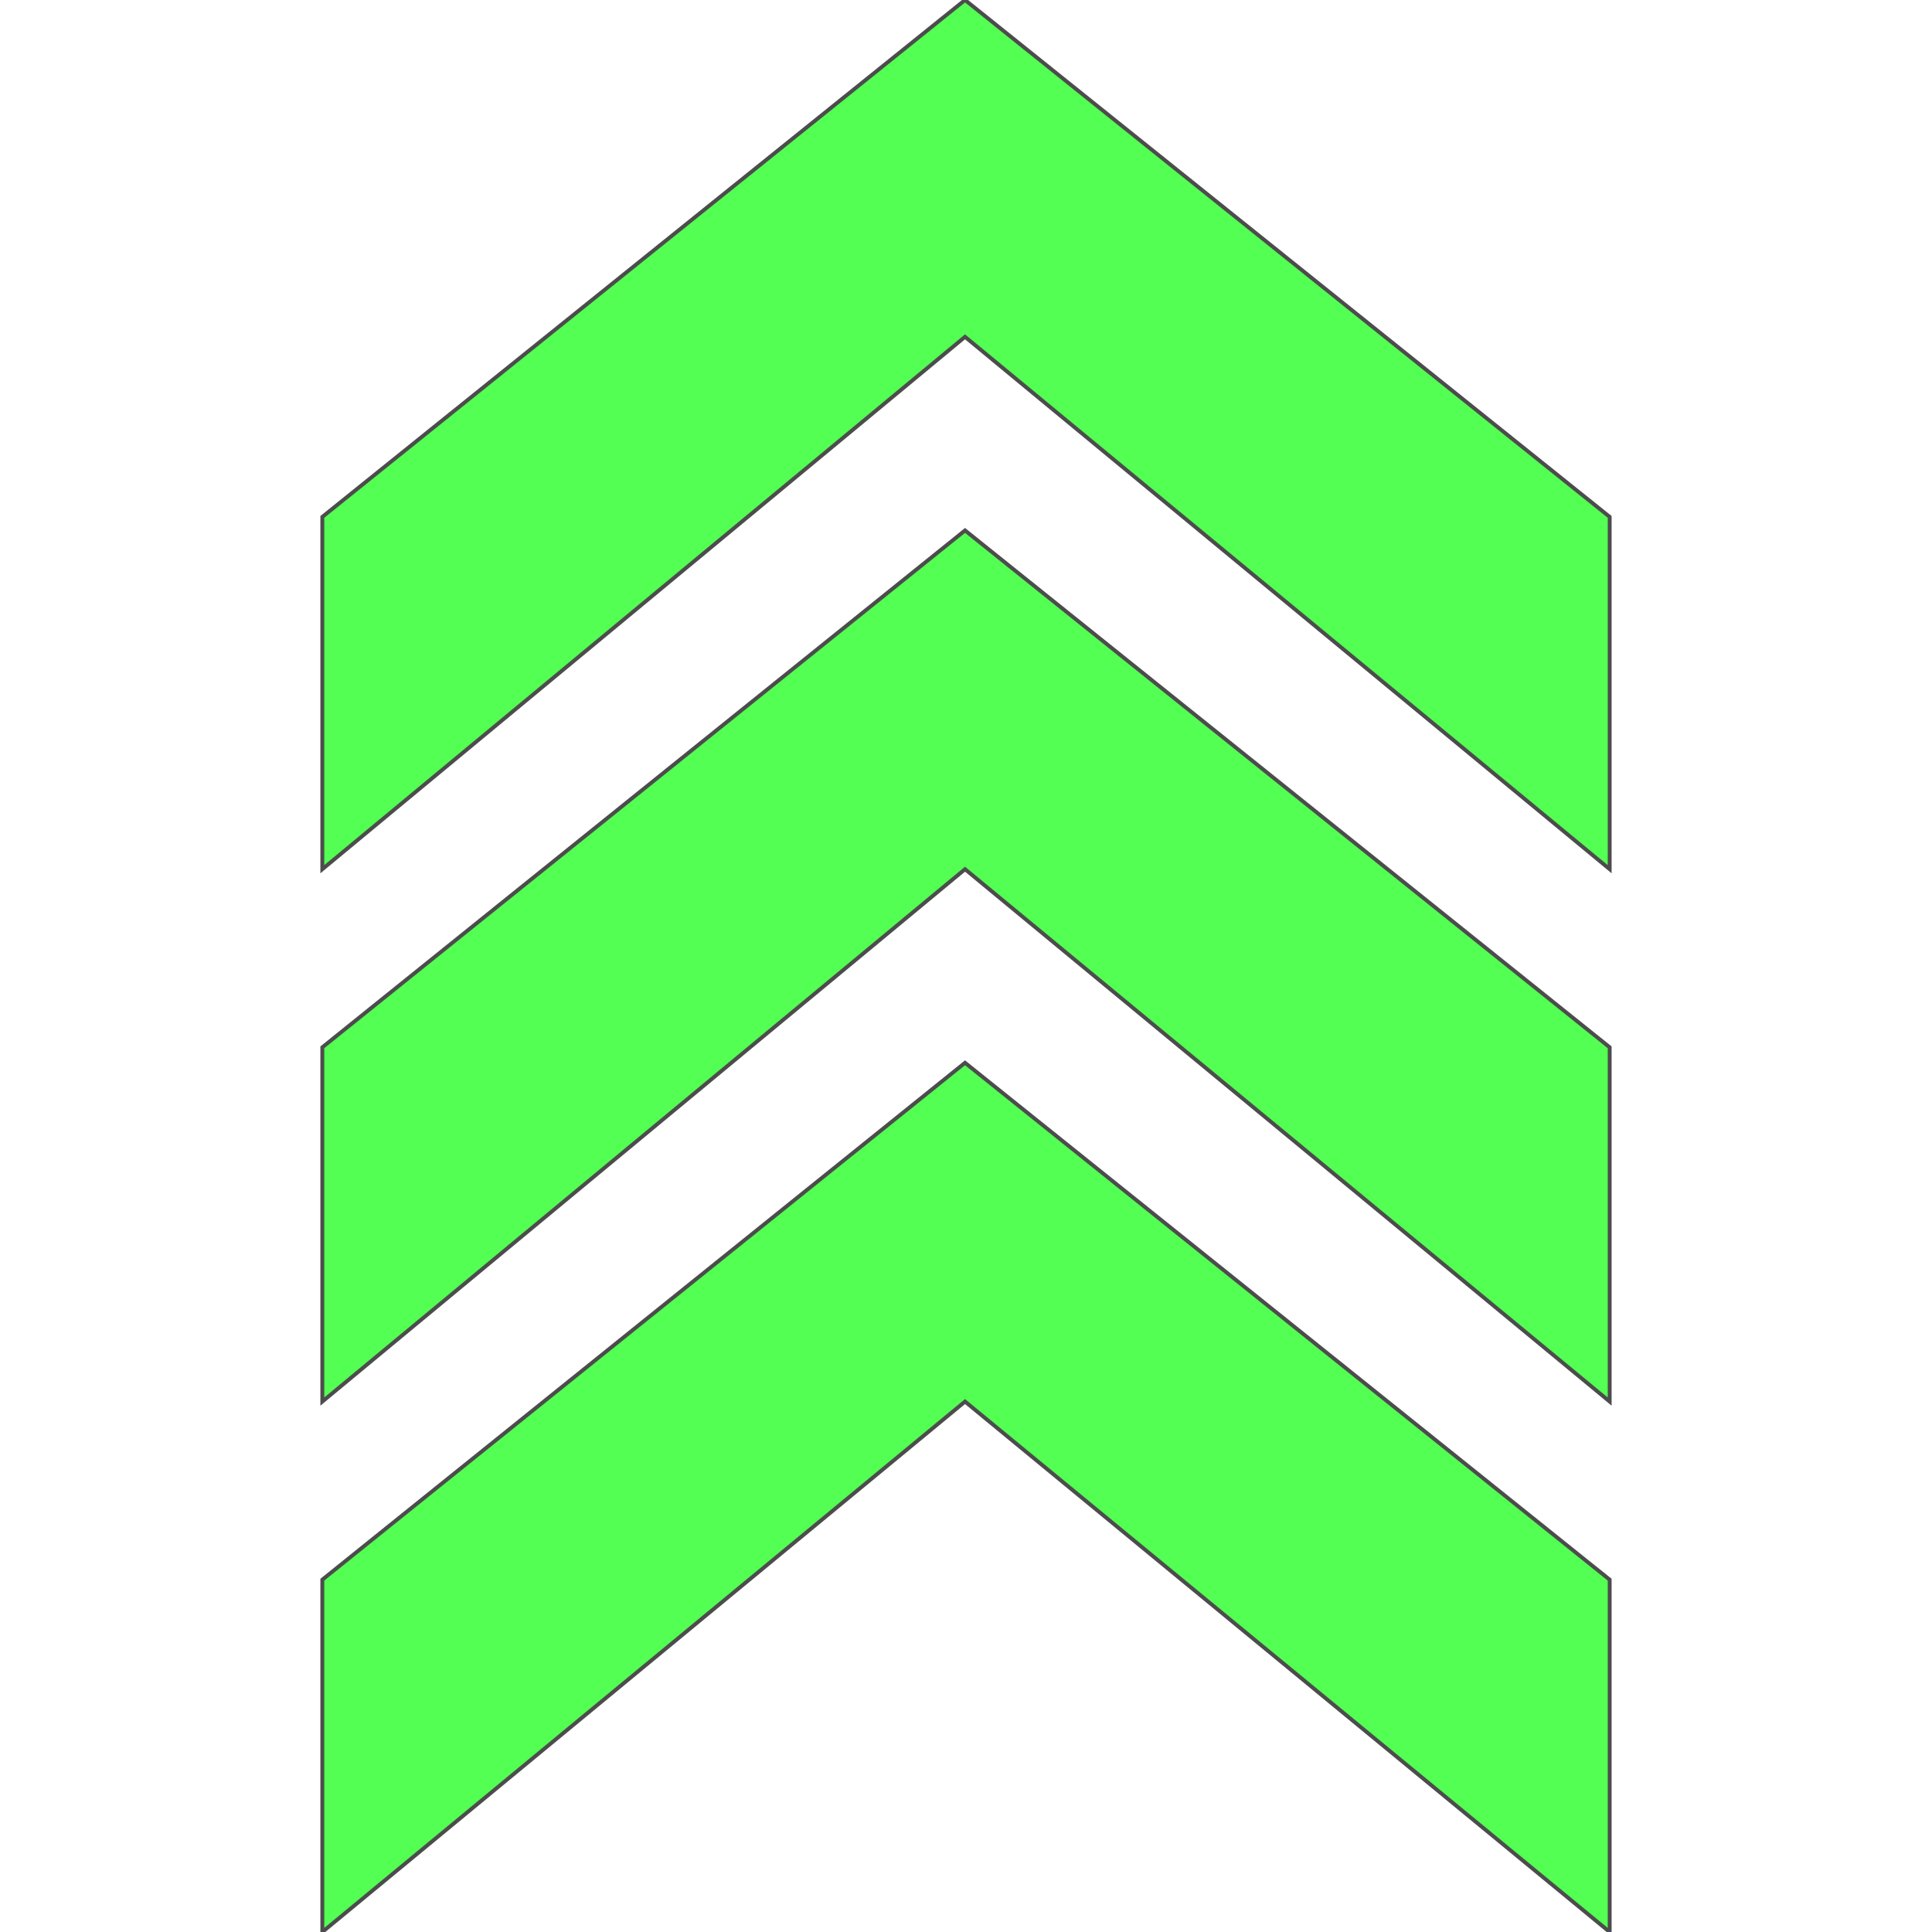
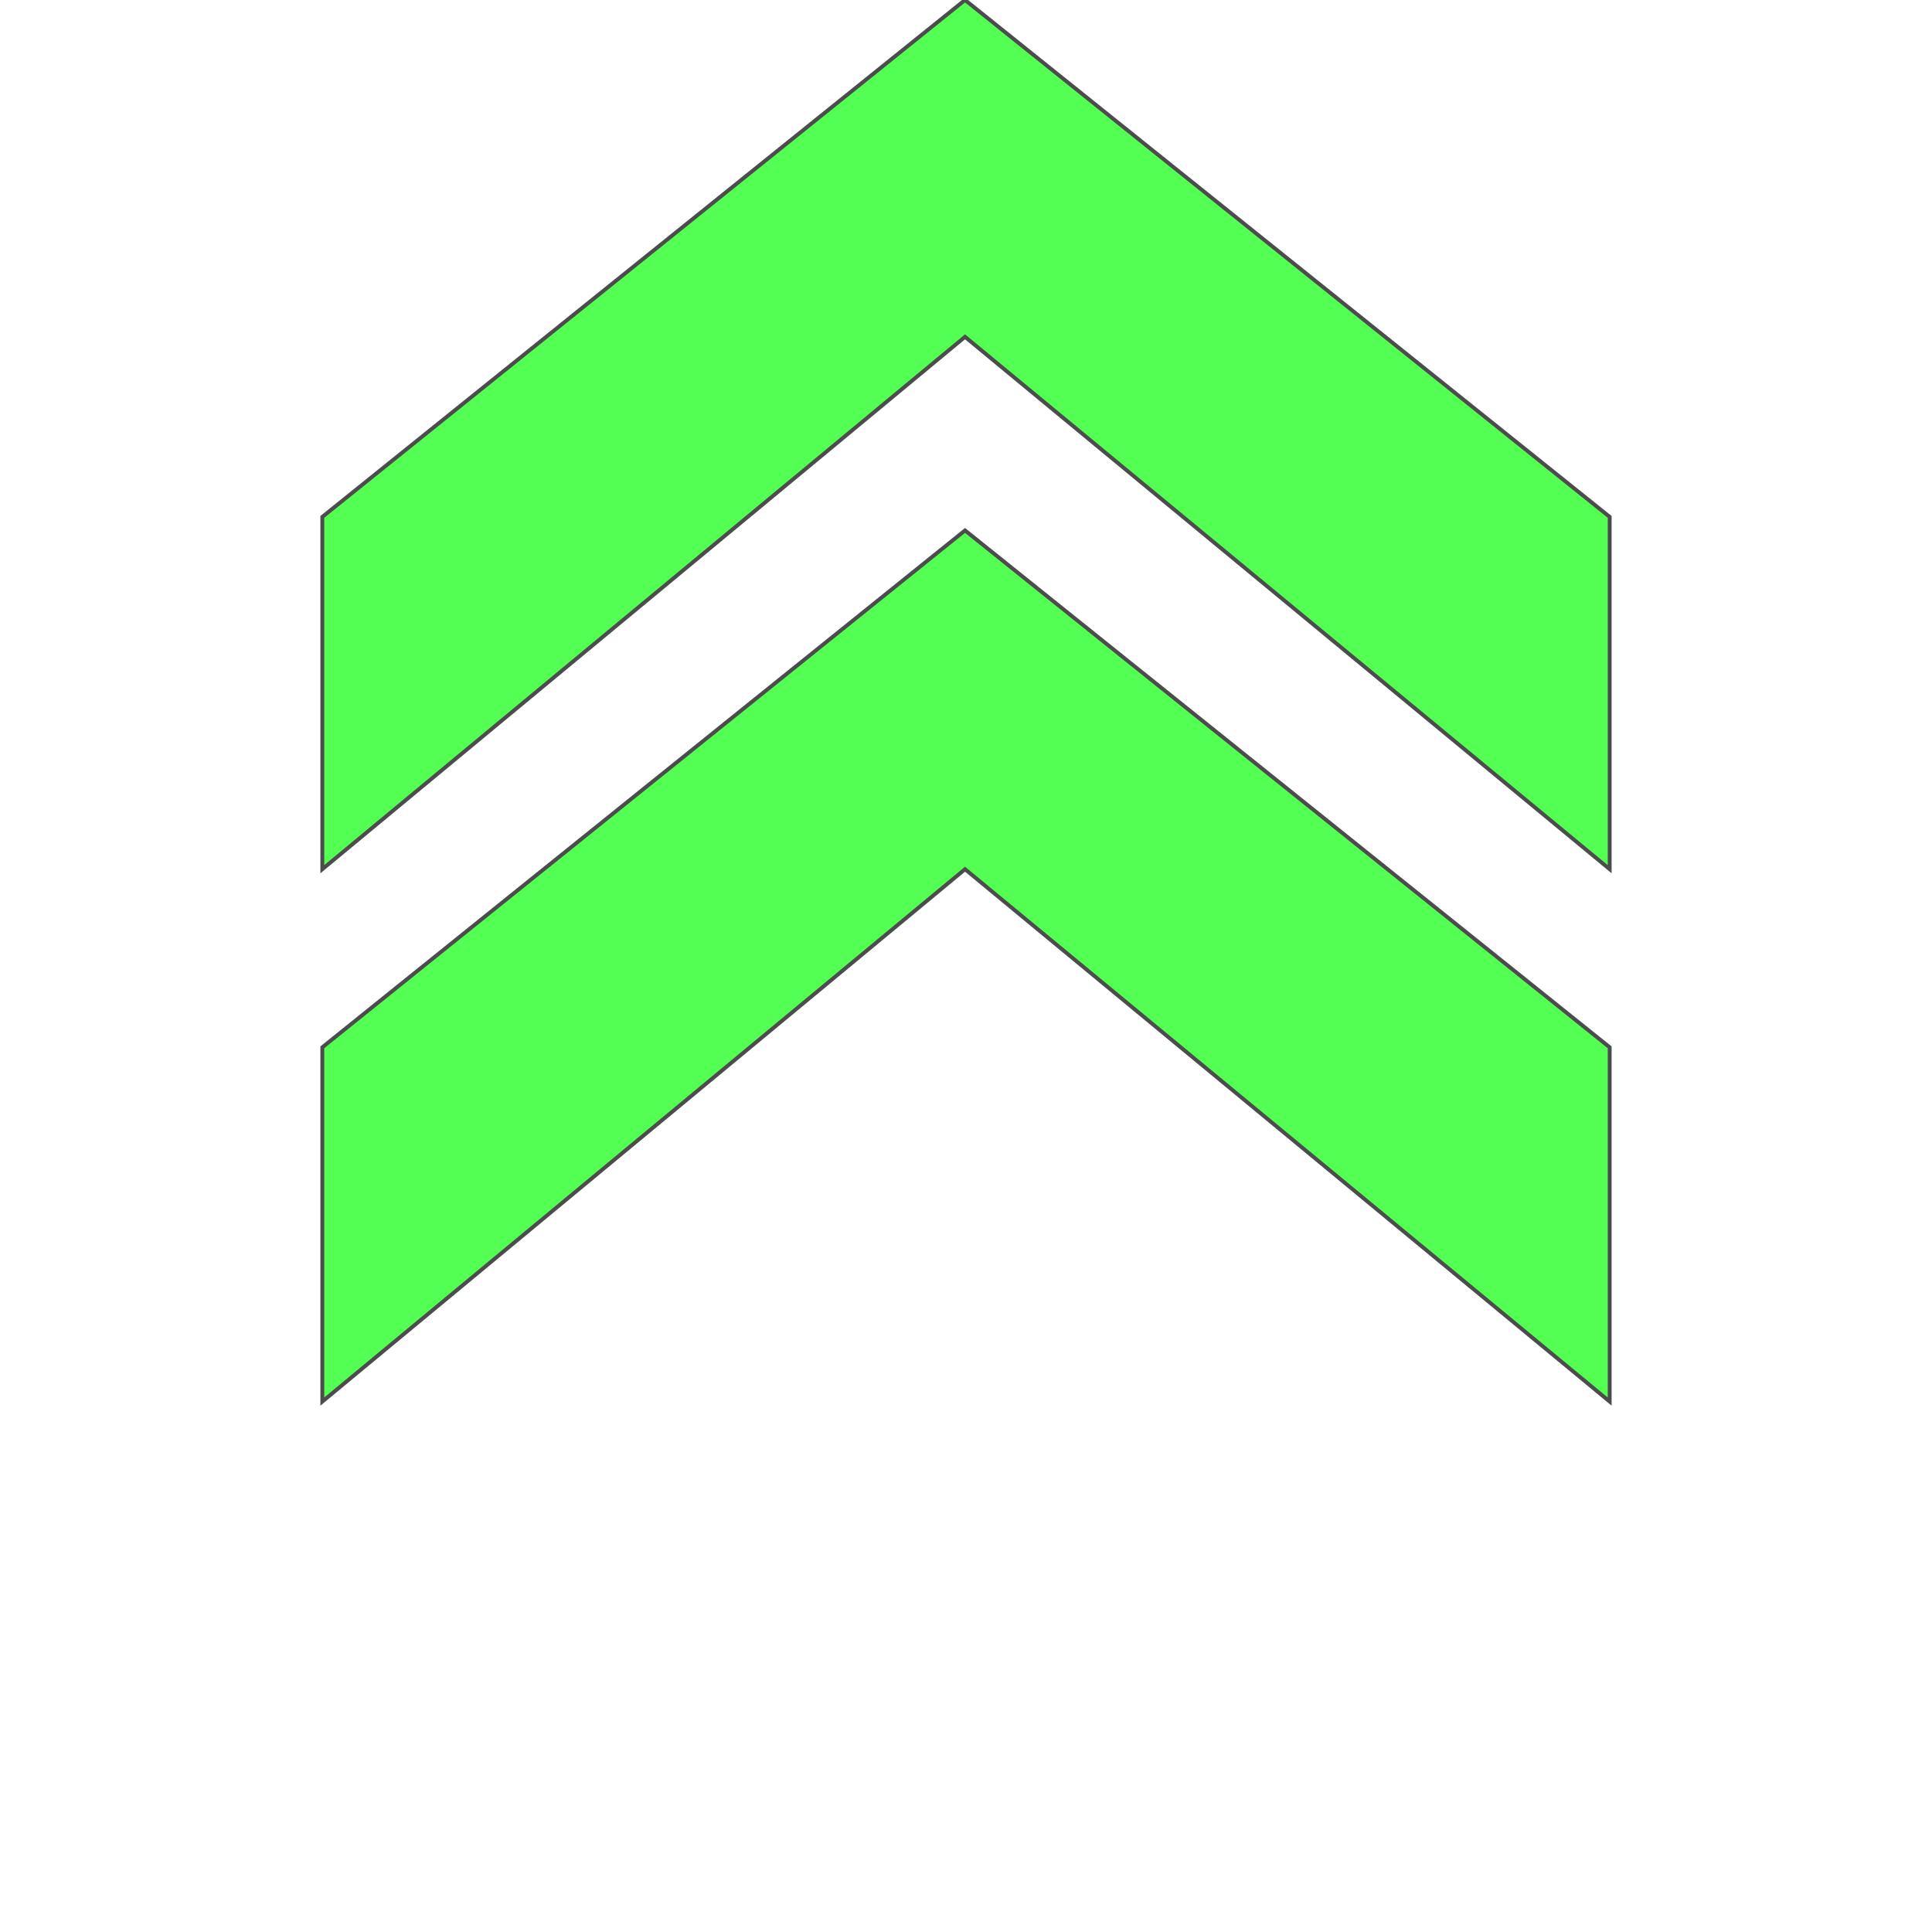
<svg xmlns="http://www.w3.org/2000/svg" width="64px" height="64px" viewBox="0 0 665 998">
  <path style="fill:#53ff53;stroke:#4c4c4c;stroke-width:2" d="M332,0 l333,267 0,182 -333,-275 -332,275 0,-182 332,-267z" />
  <path style="fill:#53ff53;stroke:#4c4c4c;stroke-width:2" d="M332,274 l333,267 0,183 -333,-275 -332,275 0,-183 332,-267z" />
-   <path style="fill:#53ff53;stroke:#4c4c4c;stroke-width:2" d="M332,549 l333,267 0,182 -333,-274 -332,274 0,-182 332,-267z" />
</svg>